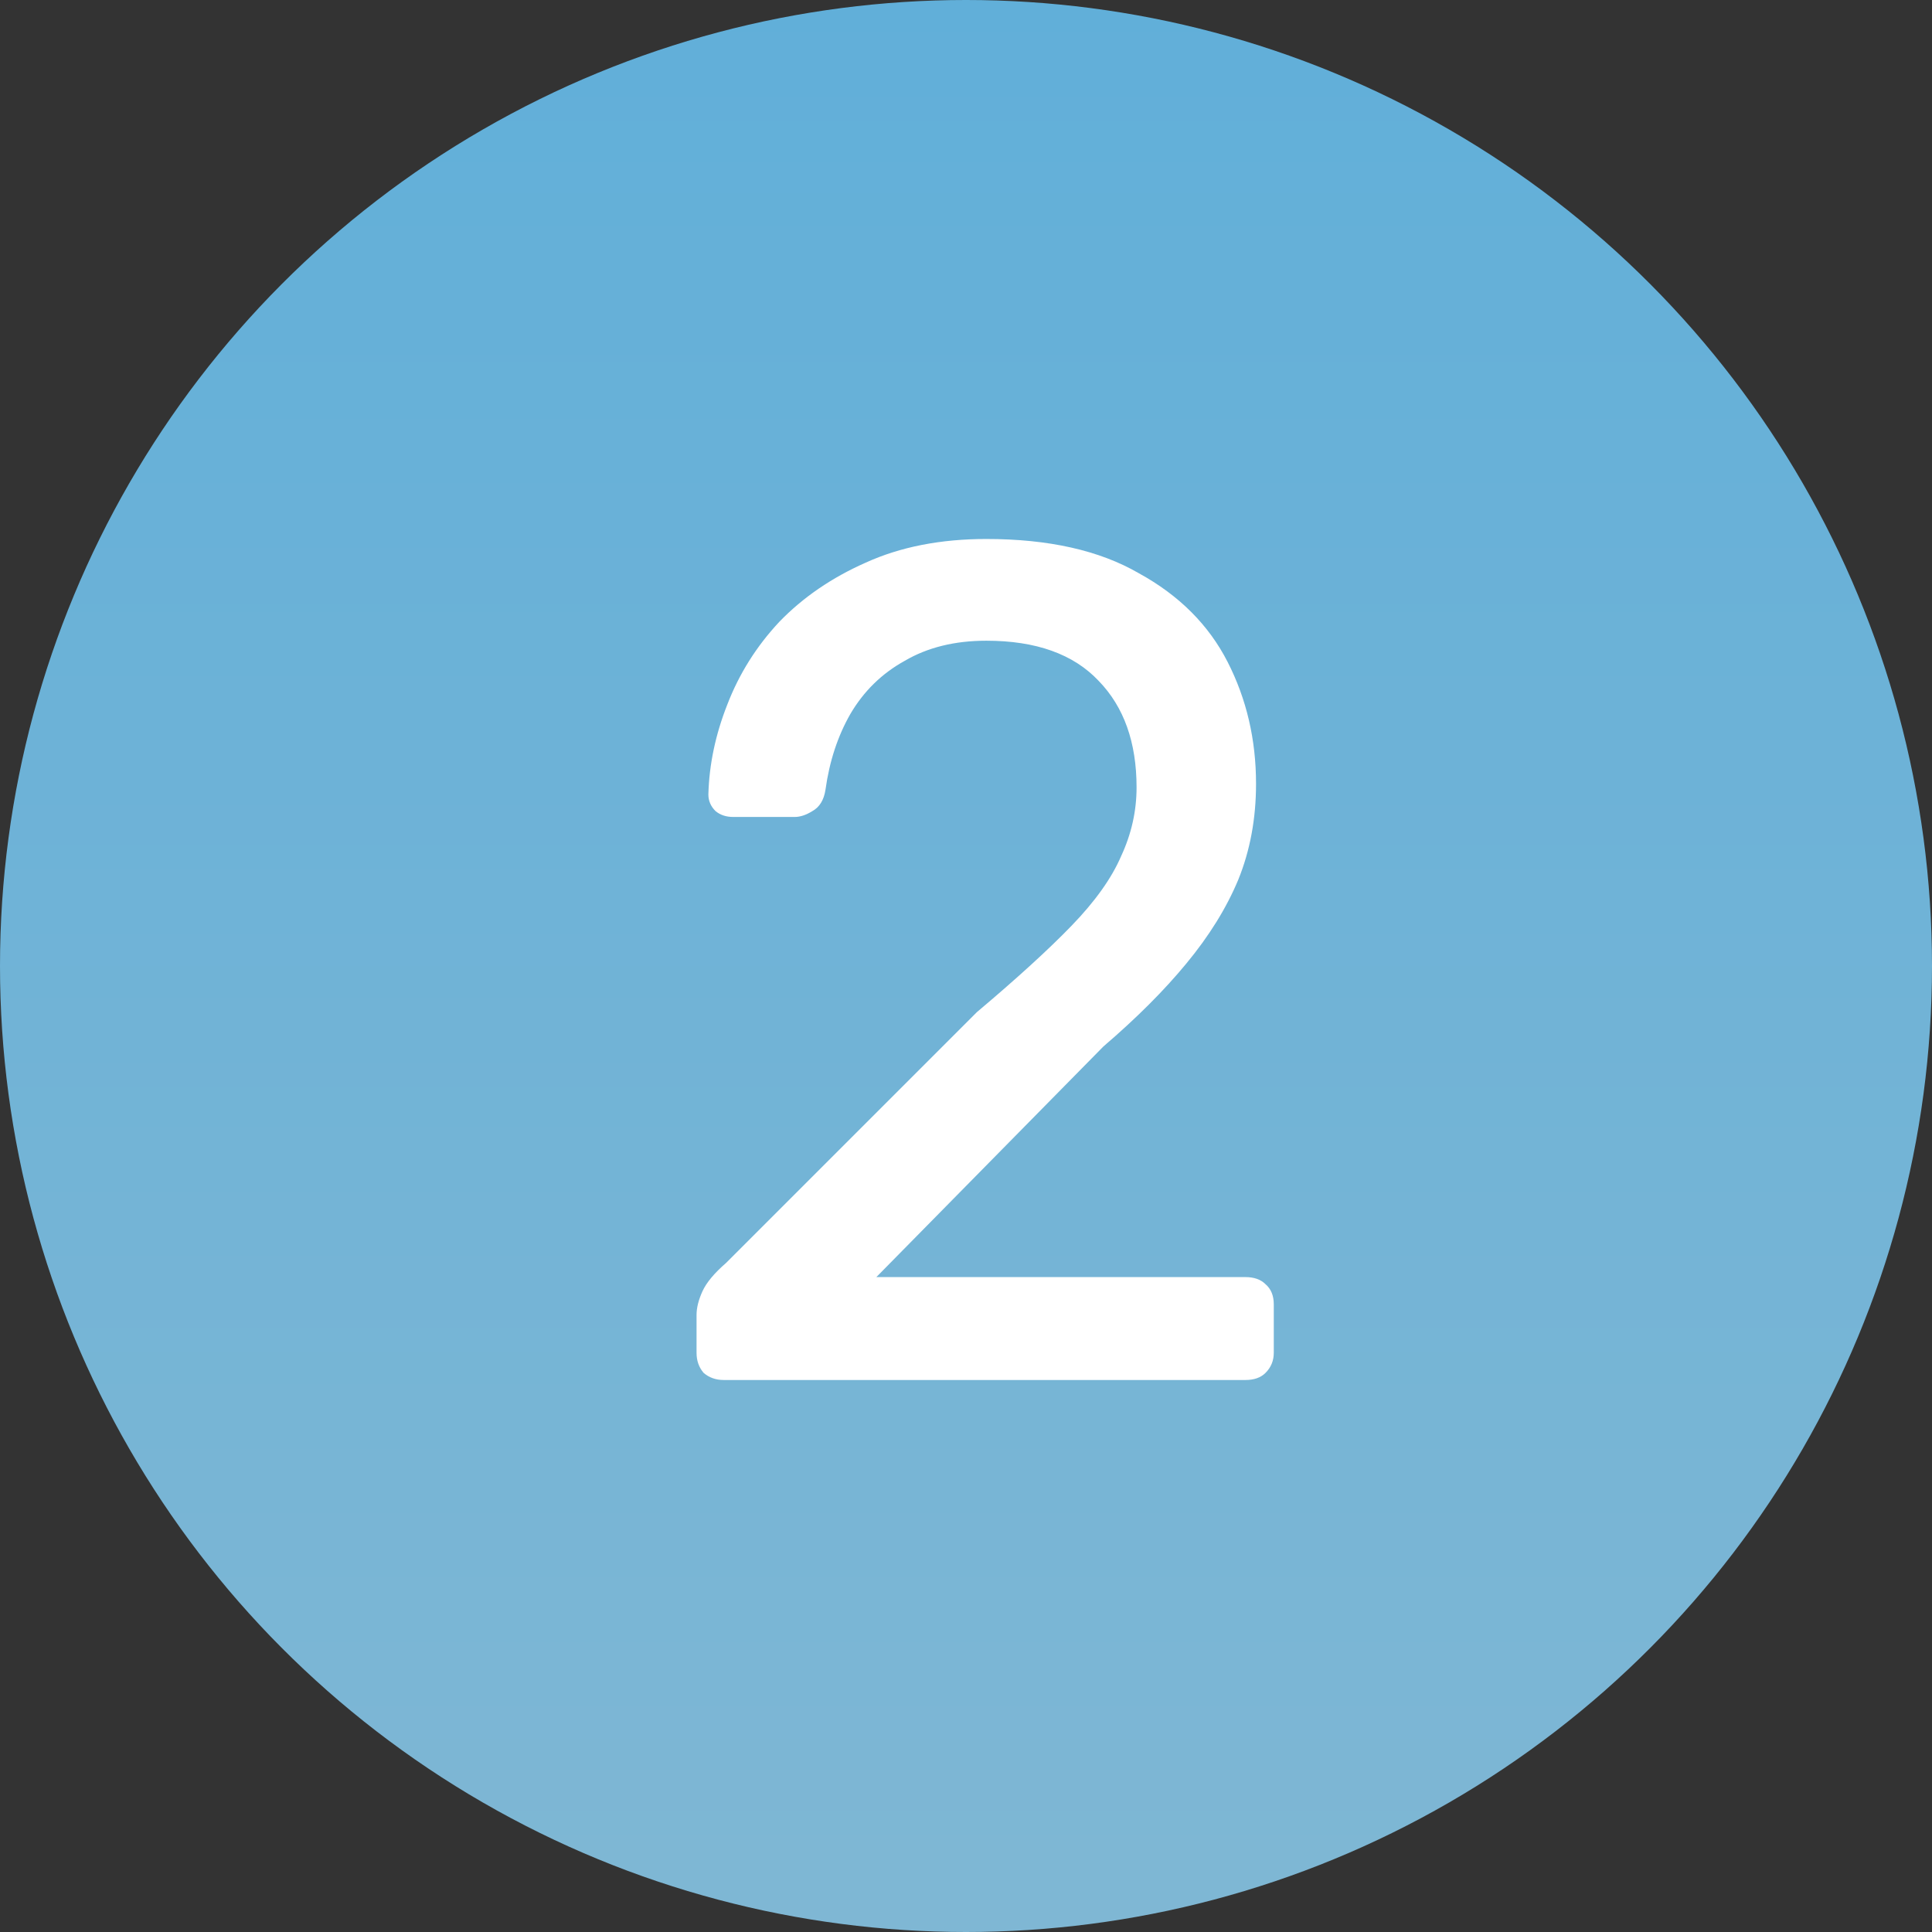
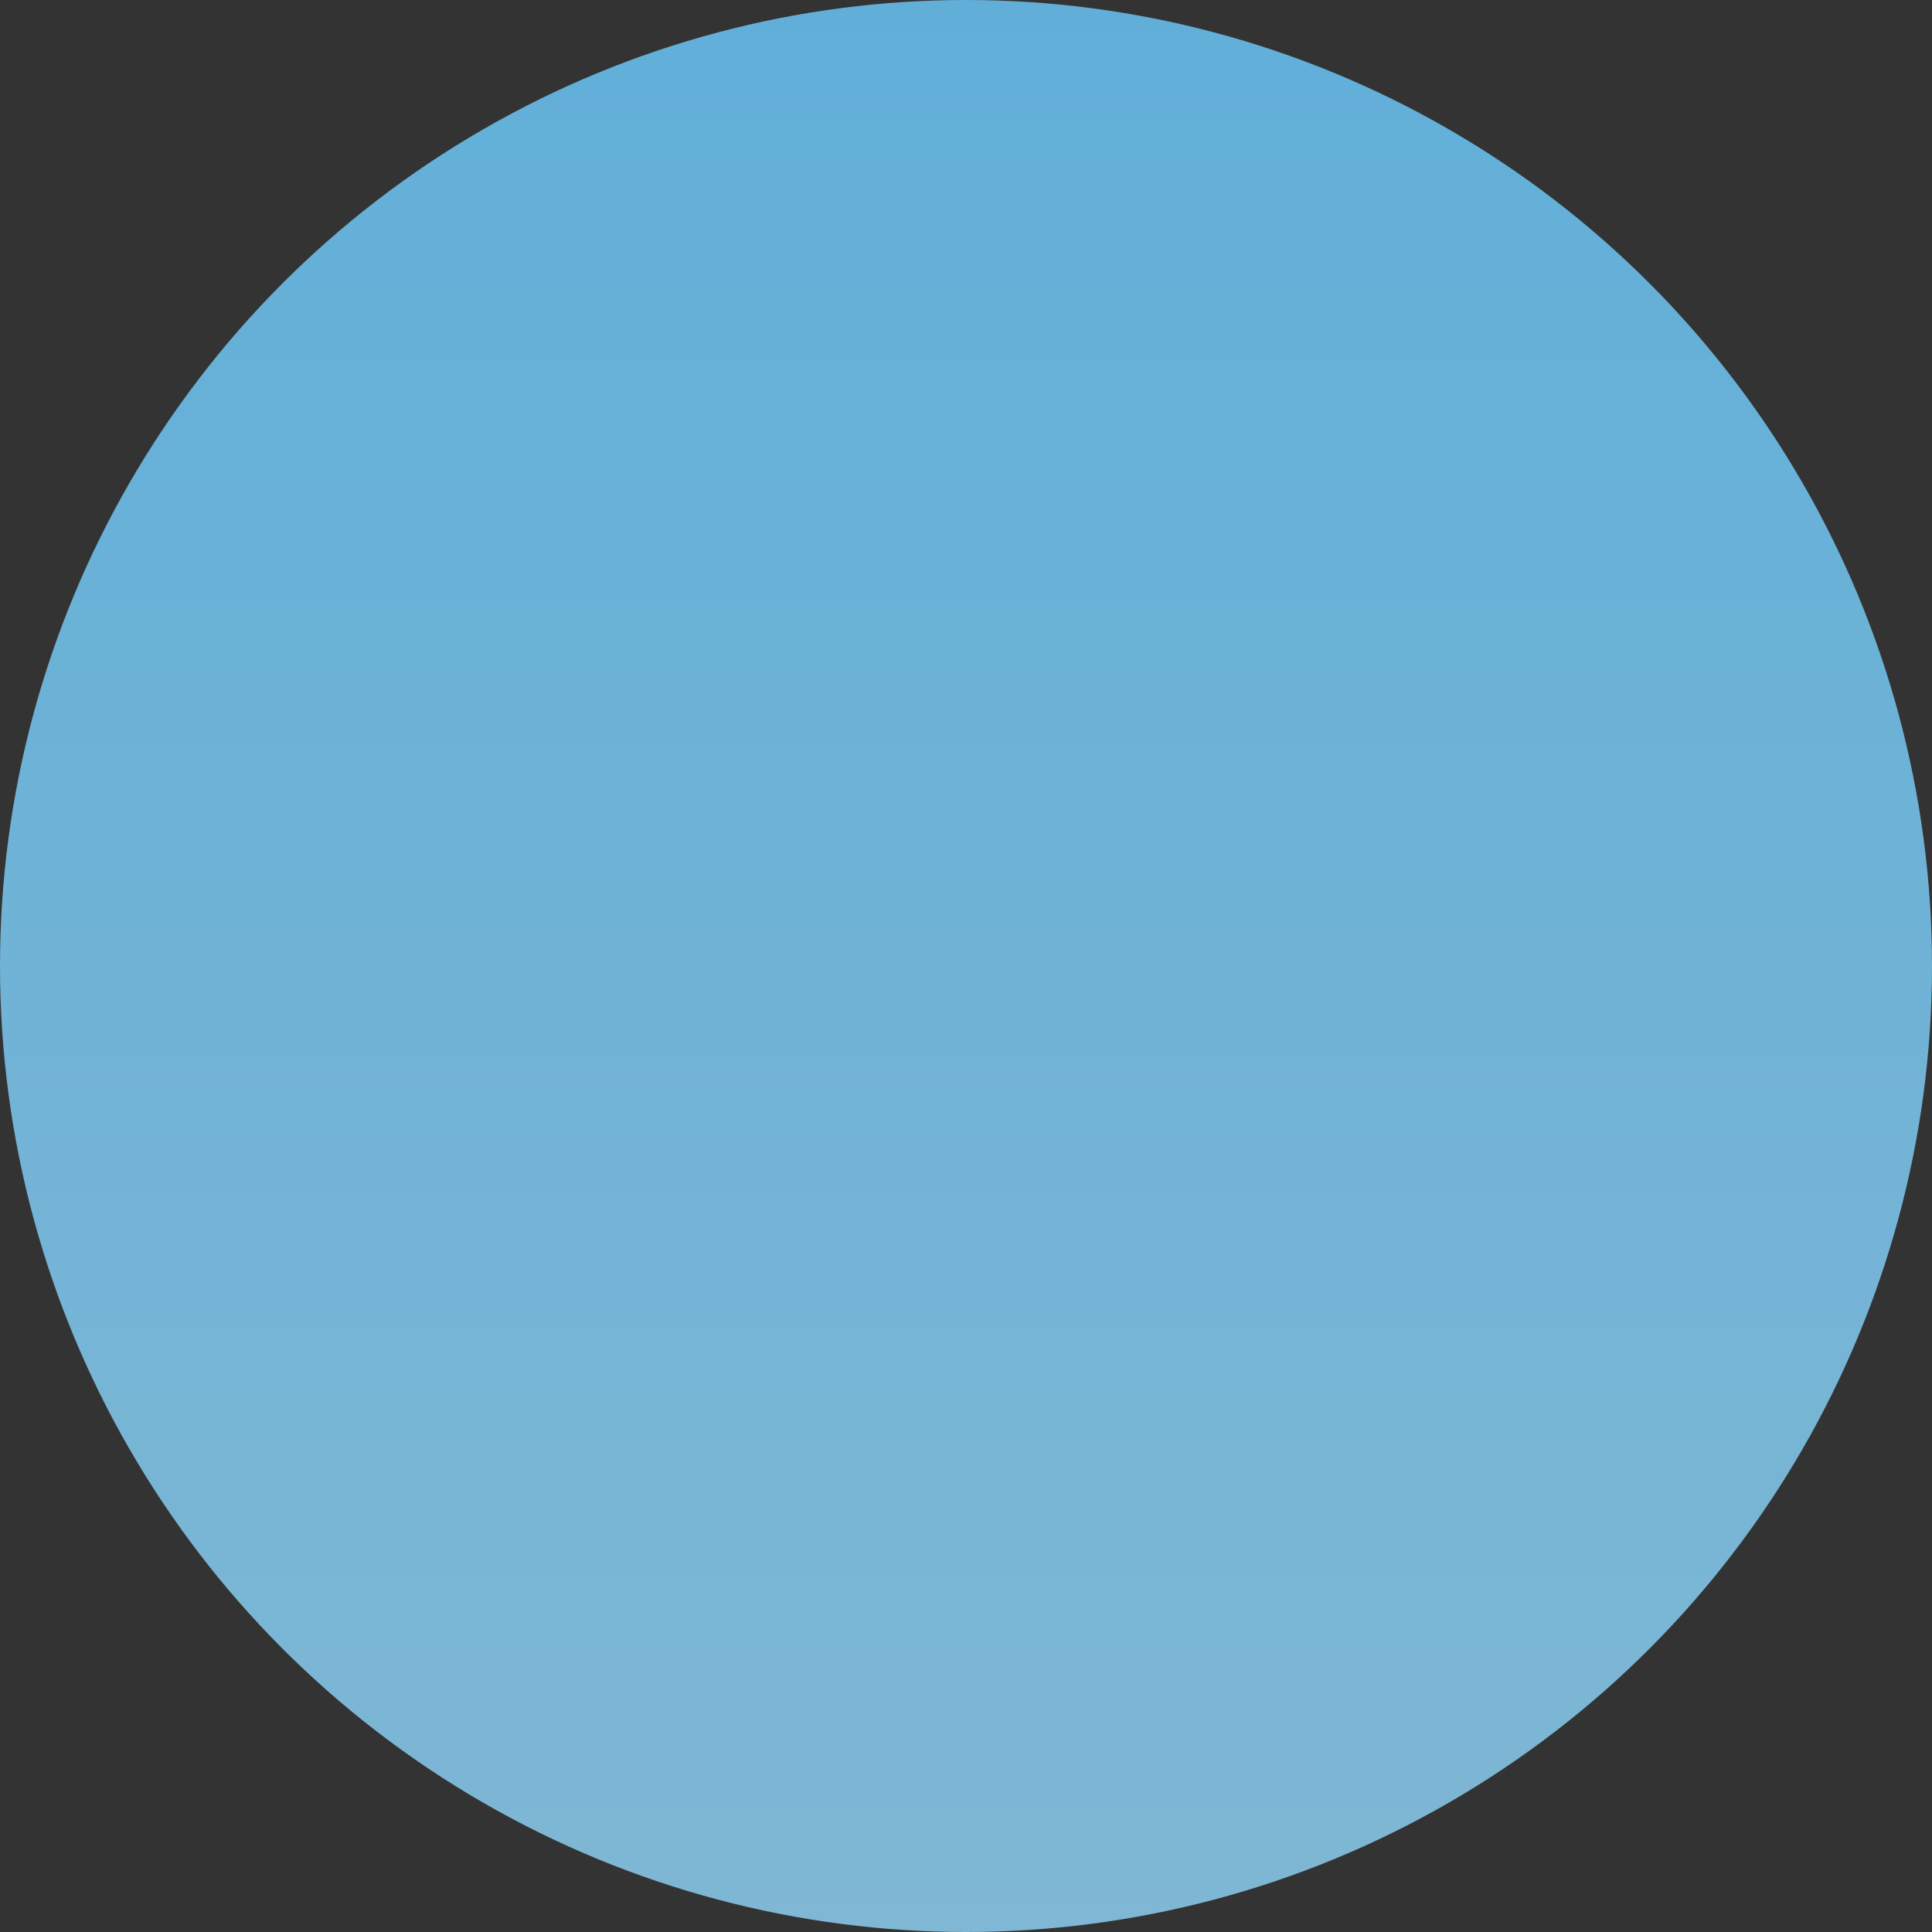
<svg xmlns="http://www.w3.org/2000/svg" width="49" height="49" viewBox="0 0 49 49" fill="none">
  <rect x="0" y="0" width="49" height="49" fill="#333333" stroke="none" />
  <circle cx="24.5" cy="24.5" r="24.5" fill="url(#paint0_linear_104_751)" />
-   <path d="M18.356 35C18.156 35 17.986 34.94 17.846 34.82C17.726 34.68 17.666 34.51 17.666 34.31V33.35C17.666 33.17 17.716 32.97 17.816 32.75C17.916 32.53 18.116 32.29 18.416 32.03L24.776 25.67C25.796 24.81 26.596 24.08 27.176 23.48C27.776 22.86 28.196 22.27 28.436 21.71C28.696 21.15 28.826 20.57 28.826 19.97C28.826 18.83 28.506 17.93 27.866 17.27C27.226 16.59 26.276 16.25 25.016 16.25C24.216 16.25 23.526 16.42 22.946 16.76C22.366 17.08 21.906 17.53 21.566 18.11C21.246 18.67 21.036 19.31 20.936 20.03C20.896 20.29 20.786 20.47 20.606 20.57C20.446 20.67 20.296 20.72 20.156 20.72H18.596C18.416 20.72 18.266 20.67 18.146 20.57C18.026 20.45 17.966 20.31 17.966 20.15C17.986 19.39 18.146 18.63 18.446 17.87C18.746 17.09 19.186 16.39 19.766 15.77C20.366 15.15 21.096 14.65 21.956 14.27C22.836 13.87 23.856 13.67 25.016 13.67C26.596 13.67 27.886 13.96 28.886 14.54C29.906 15.1 30.656 15.85 31.136 16.79C31.616 17.73 31.856 18.76 31.856 19.88C31.856 20.76 31.706 21.57 31.406 22.31C31.106 23.03 30.666 23.74 30.086 24.44C29.526 25.12 28.826 25.82 27.986 26.54L22.226 32.39H31.586C31.806 32.39 31.976 32.45 32.096 32.57C32.236 32.69 32.306 32.86 32.306 33.08V34.31C32.306 34.51 32.236 34.68 32.096 34.82C31.976 34.94 31.806 35 31.586 35H18.356Z" fill="white" />
  <defs>
    <linearGradient id="paint0_linear_104_751" x1="24.5" y1="0" x2="24.5" y2="49" gradientUnits="userSpaceOnUse">
      <stop stop-color="#61AFD9" />
      <stop offset="1" stop-color="#7FB7D4" />
    </linearGradient>
  </defs>
</svg>